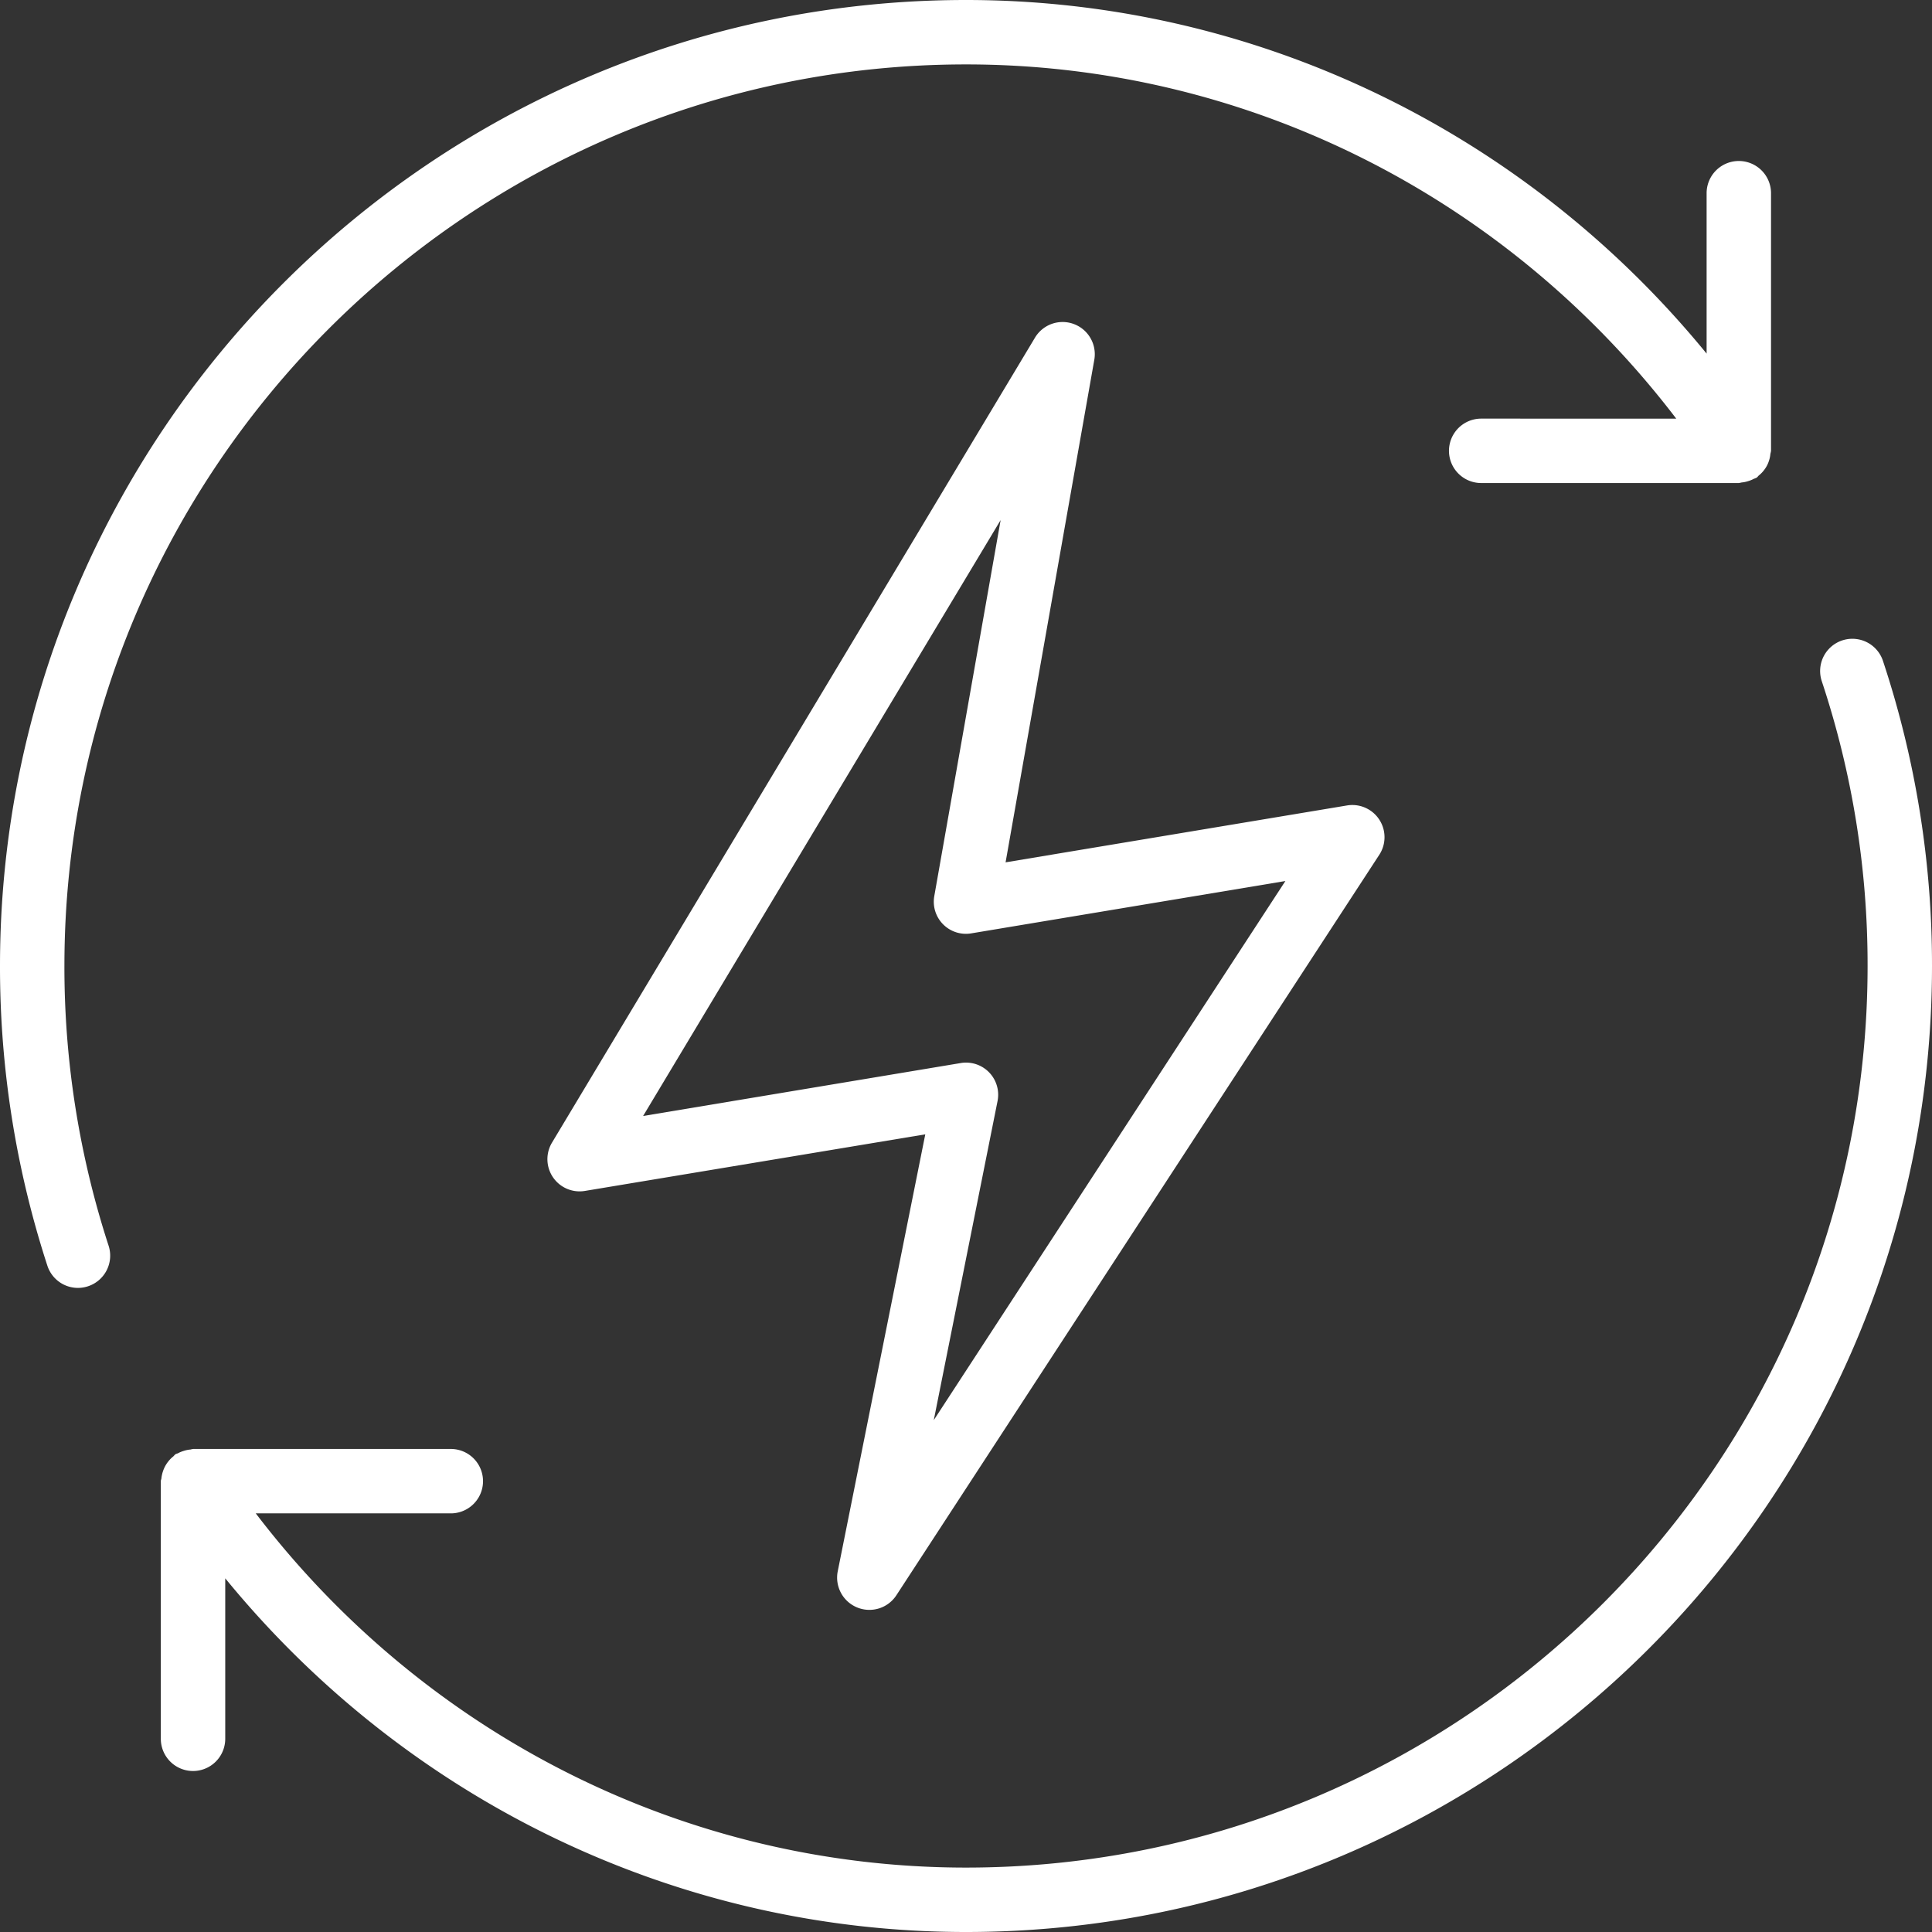
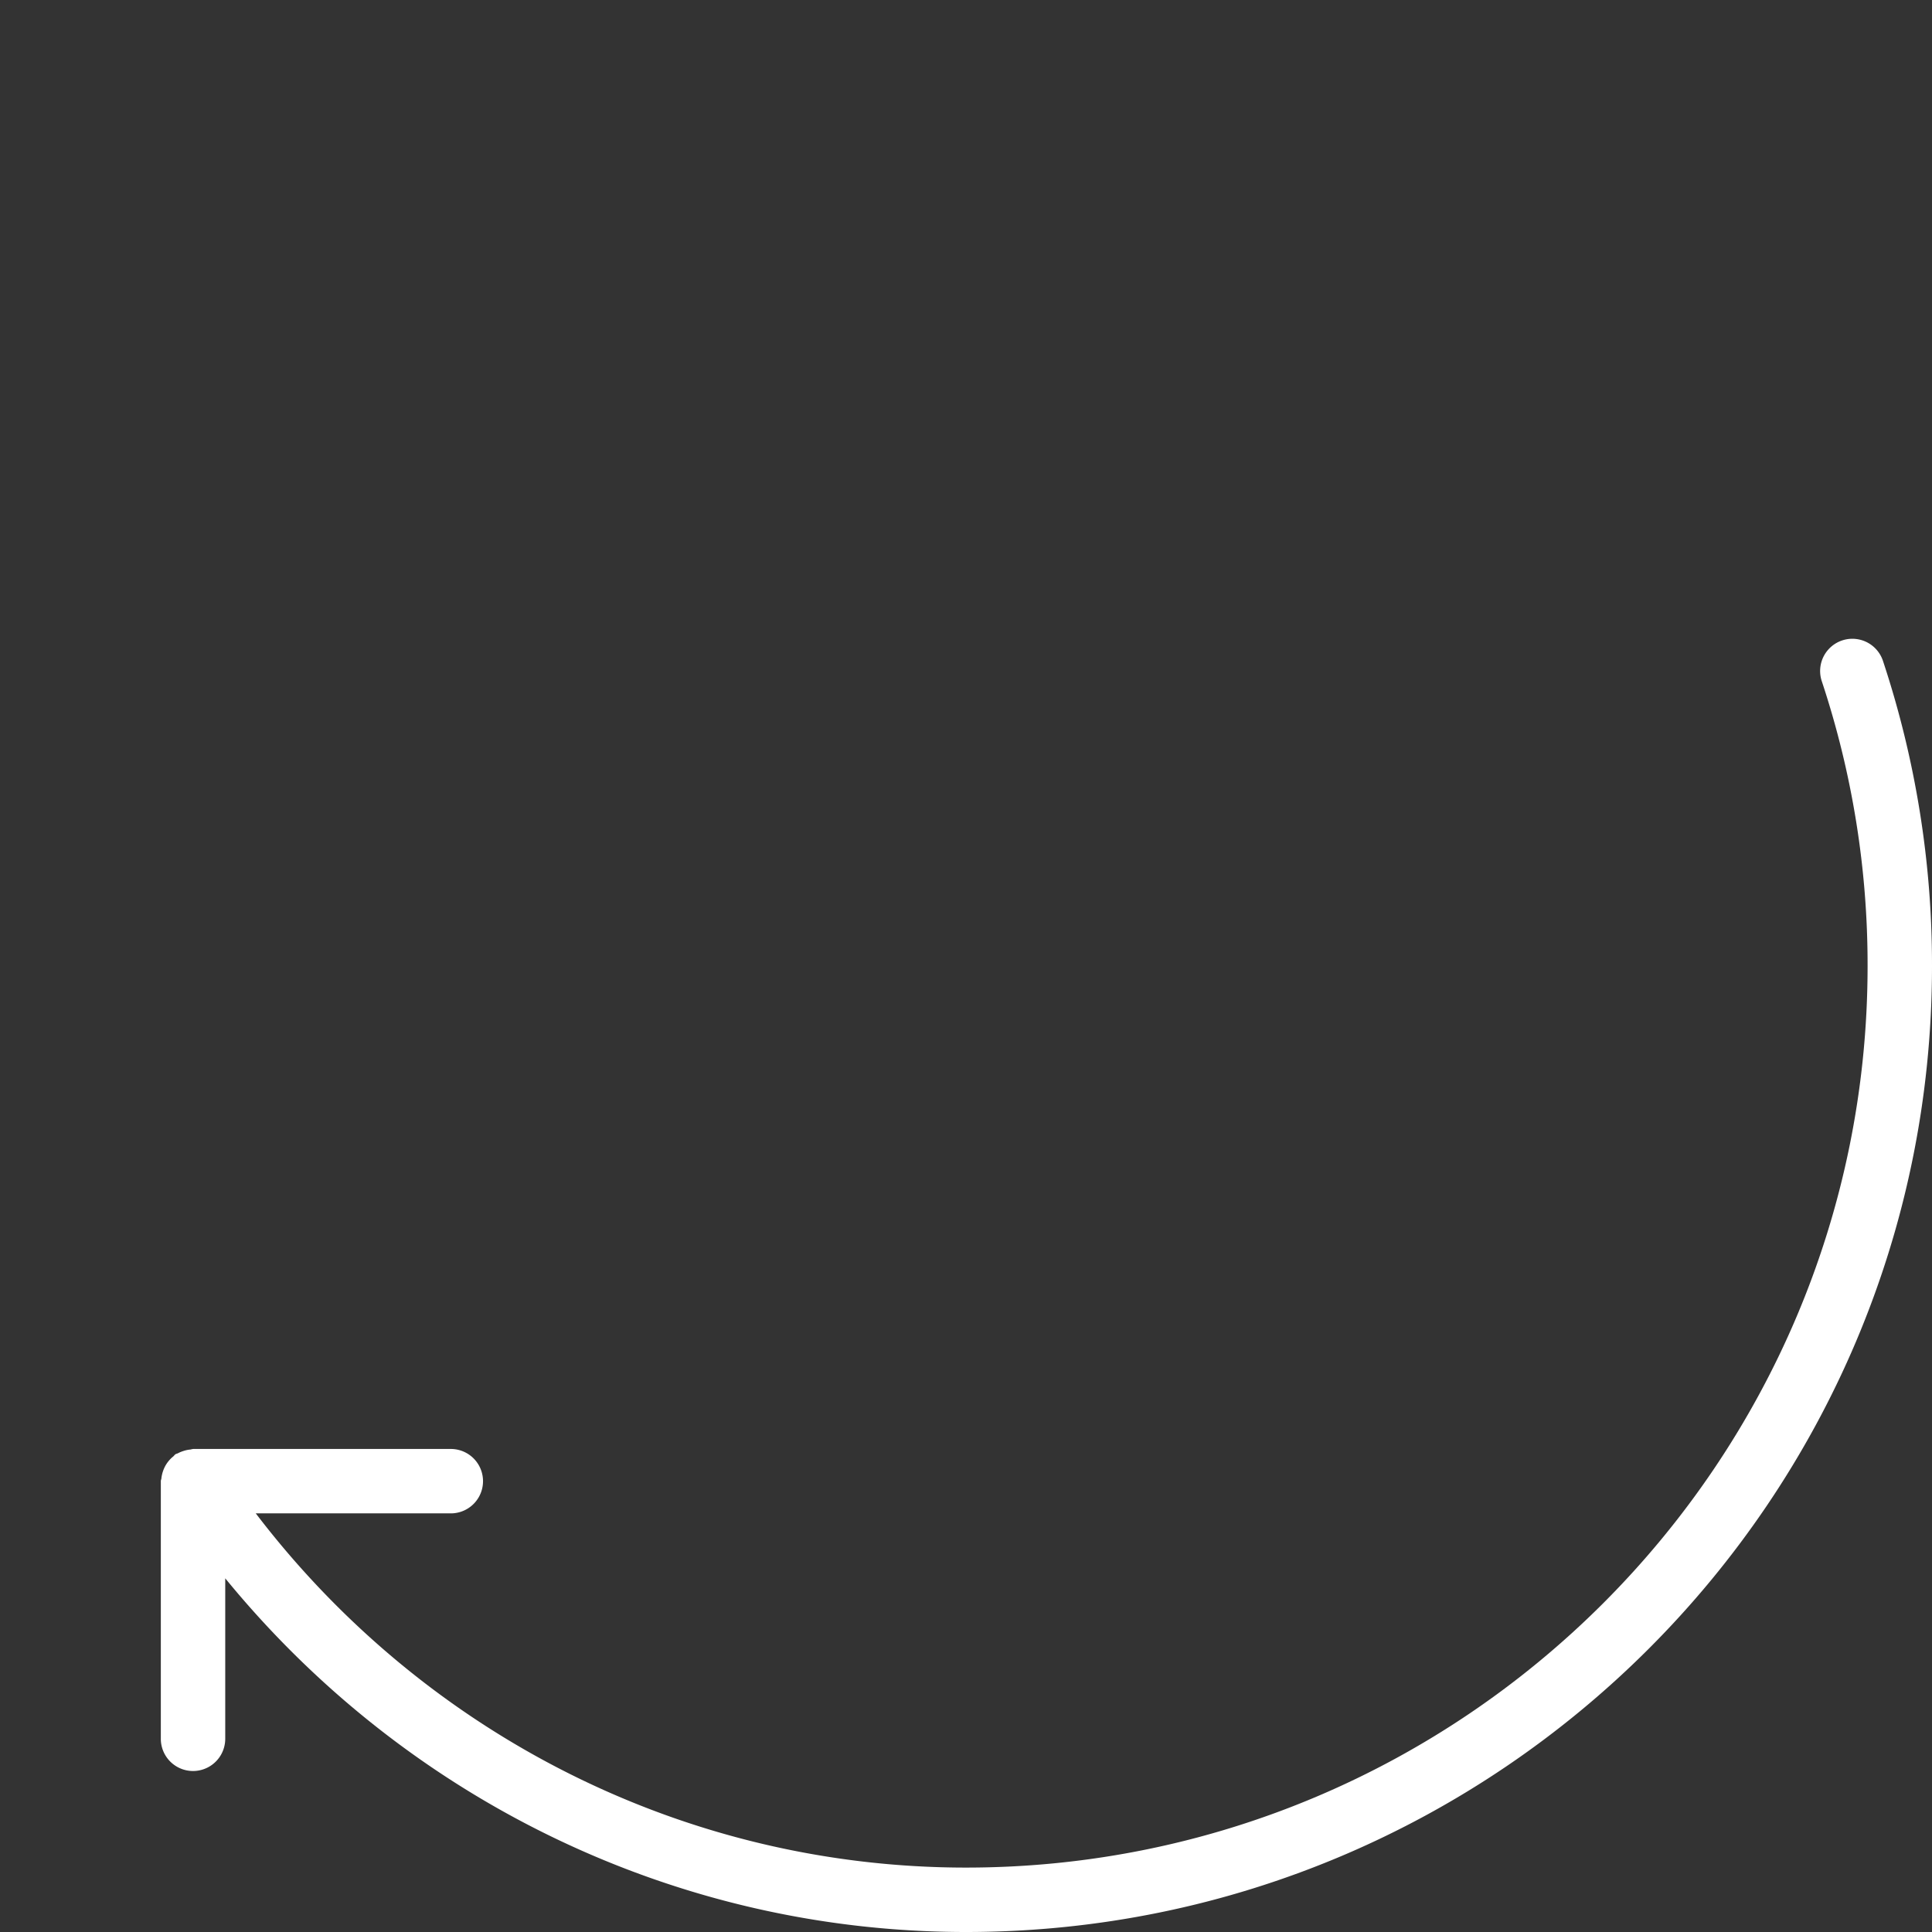
<svg xmlns="http://www.w3.org/2000/svg" id="Layer_1" data-name="Layer 1" viewBox="0 0 512 512">
  <rect x="0" y="0" width="512" height="512" fill="#333333" stroke="none" />
  <defs>
    <style>.cls-1{fill:#fff;}</style>
  </defs>
  <title>renewable-energy</title>
-   <path class="cls-1" d="M17.07,256C17.07,124.25,124.25,17.07,256,17.07c74,0,143.16,34.82,188.22,93.87H392.53a8.53,8.53,0,0,0,0,17.07H460.8a7.24,7.24,0,0,0,.75-.15,8,8,0,0,0,1.66-.33,8.41,8.41,0,0,0,1.6-.65,5.66,5.66,0,0,0,.71-.29c.24-.15.37-.4.58-.58a7.92,7.92,0,0,0,1.23-1.22,8.38,8.38,0,0,0,.89-1.32,7.71,7.71,0,0,0,.61-1.48,7.18,7.18,0,0,0,.34-1.71,6.43,6.43,0,0,0,.17-.8V51.2a8.53,8.53,0,1,0-17.07,0V93.71C404,34.66,332.37,0,256,0,114.84,0,0,114.84,0,256a255.62,255.62,0,0,0,12.55,79.41,8.53,8.53,0,0,0,8.11,5.9,8.69,8.69,0,0,0,2.65-.43,8.54,8.54,0,0,0,5.47-10.76A238.54,238.54,0,0,1,17.07,256Z" />
-   <path class="cls-1" d="M227.17,426a8.54,8.54,0,0,0,10.38-3.24l128-196.27A8.53,8.53,0,0,0,357,213.45l-90.51,15.08L290,95.35a8.53,8.53,0,0,0-15.71-5.88l-128,213.33A8.53,8.53,0,0,0,155,315.61l90.21-15L222,416.46A8.55,8.55,0,0,0,227.17,426ZM170.43,295.75l94.75-157.93L247.6,237.45a8.51,8.51,0,0,0,9.8,9.9l83.24-13.87L247.46,376.35l16.9-84.55A8.52,8.52,0,0,0,256,281.6a7.78,7.78,0,0,0-1.4.12Z" />
  <path class="cls-1" d="M499,175.13a8.54,8.54,0,0,0-16.21,5.39A238.3,238.3,0,0,1,494.93,256c0,131.75-107.18,238.93-238.93,238.93-73.94,0-143.15-34.82-188.22-93.87h51.69a8.53,8.53,0,1,0,0-17.07H51.2a6.93,6.93,0,0,0-.73.15,8,8,0,0,0-1.71.34,9,9,0,0,0-1.57.63c-.22.13-.48.14-.71.3s-.37.4-.58.58a7.92,7.92,0,0,0-1.23,1.22,8.31,8.31,0,0,0-.89,1.32,9.1,9.1,0,0,0-1,3.17c0,.28-.16.52-.16.81V460.8a8.53,8.53,0,0,0,17.07,0V418.27C108,477.34,179.63,512,256,512c141.16,0,256-114.84,256-256A255.81,255.81,0,0,0,499,175.13Z" />
</svg>